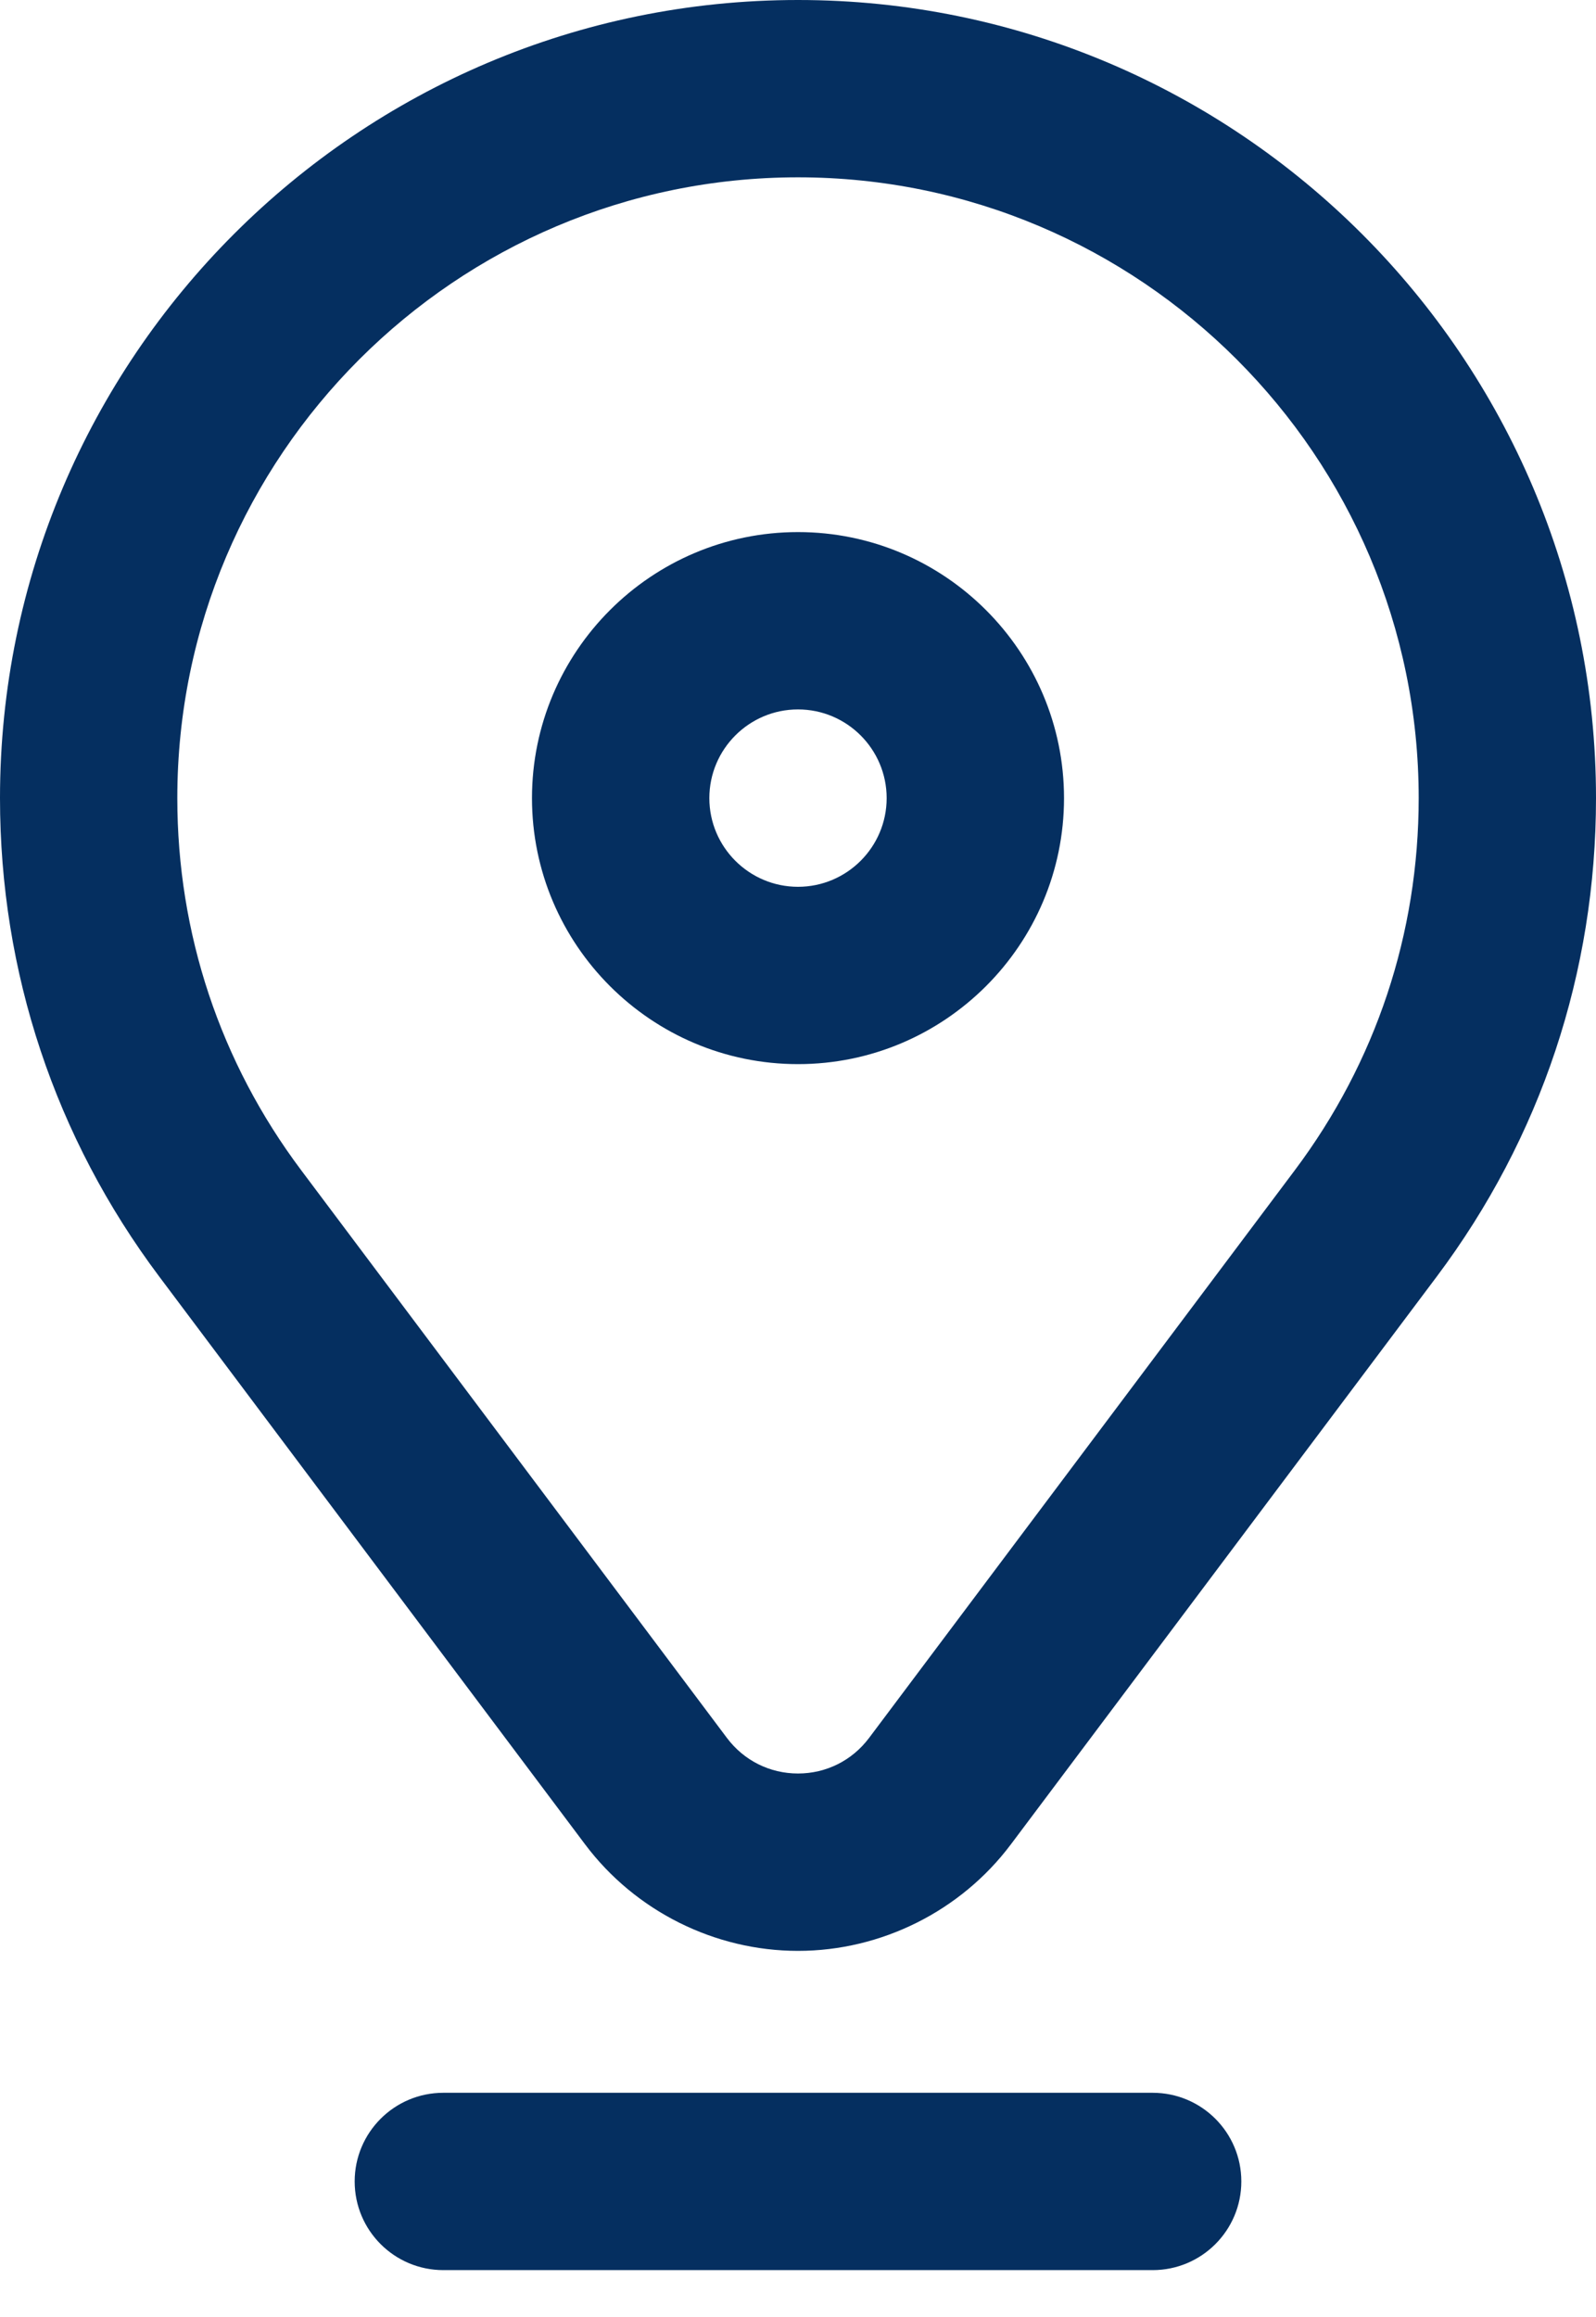
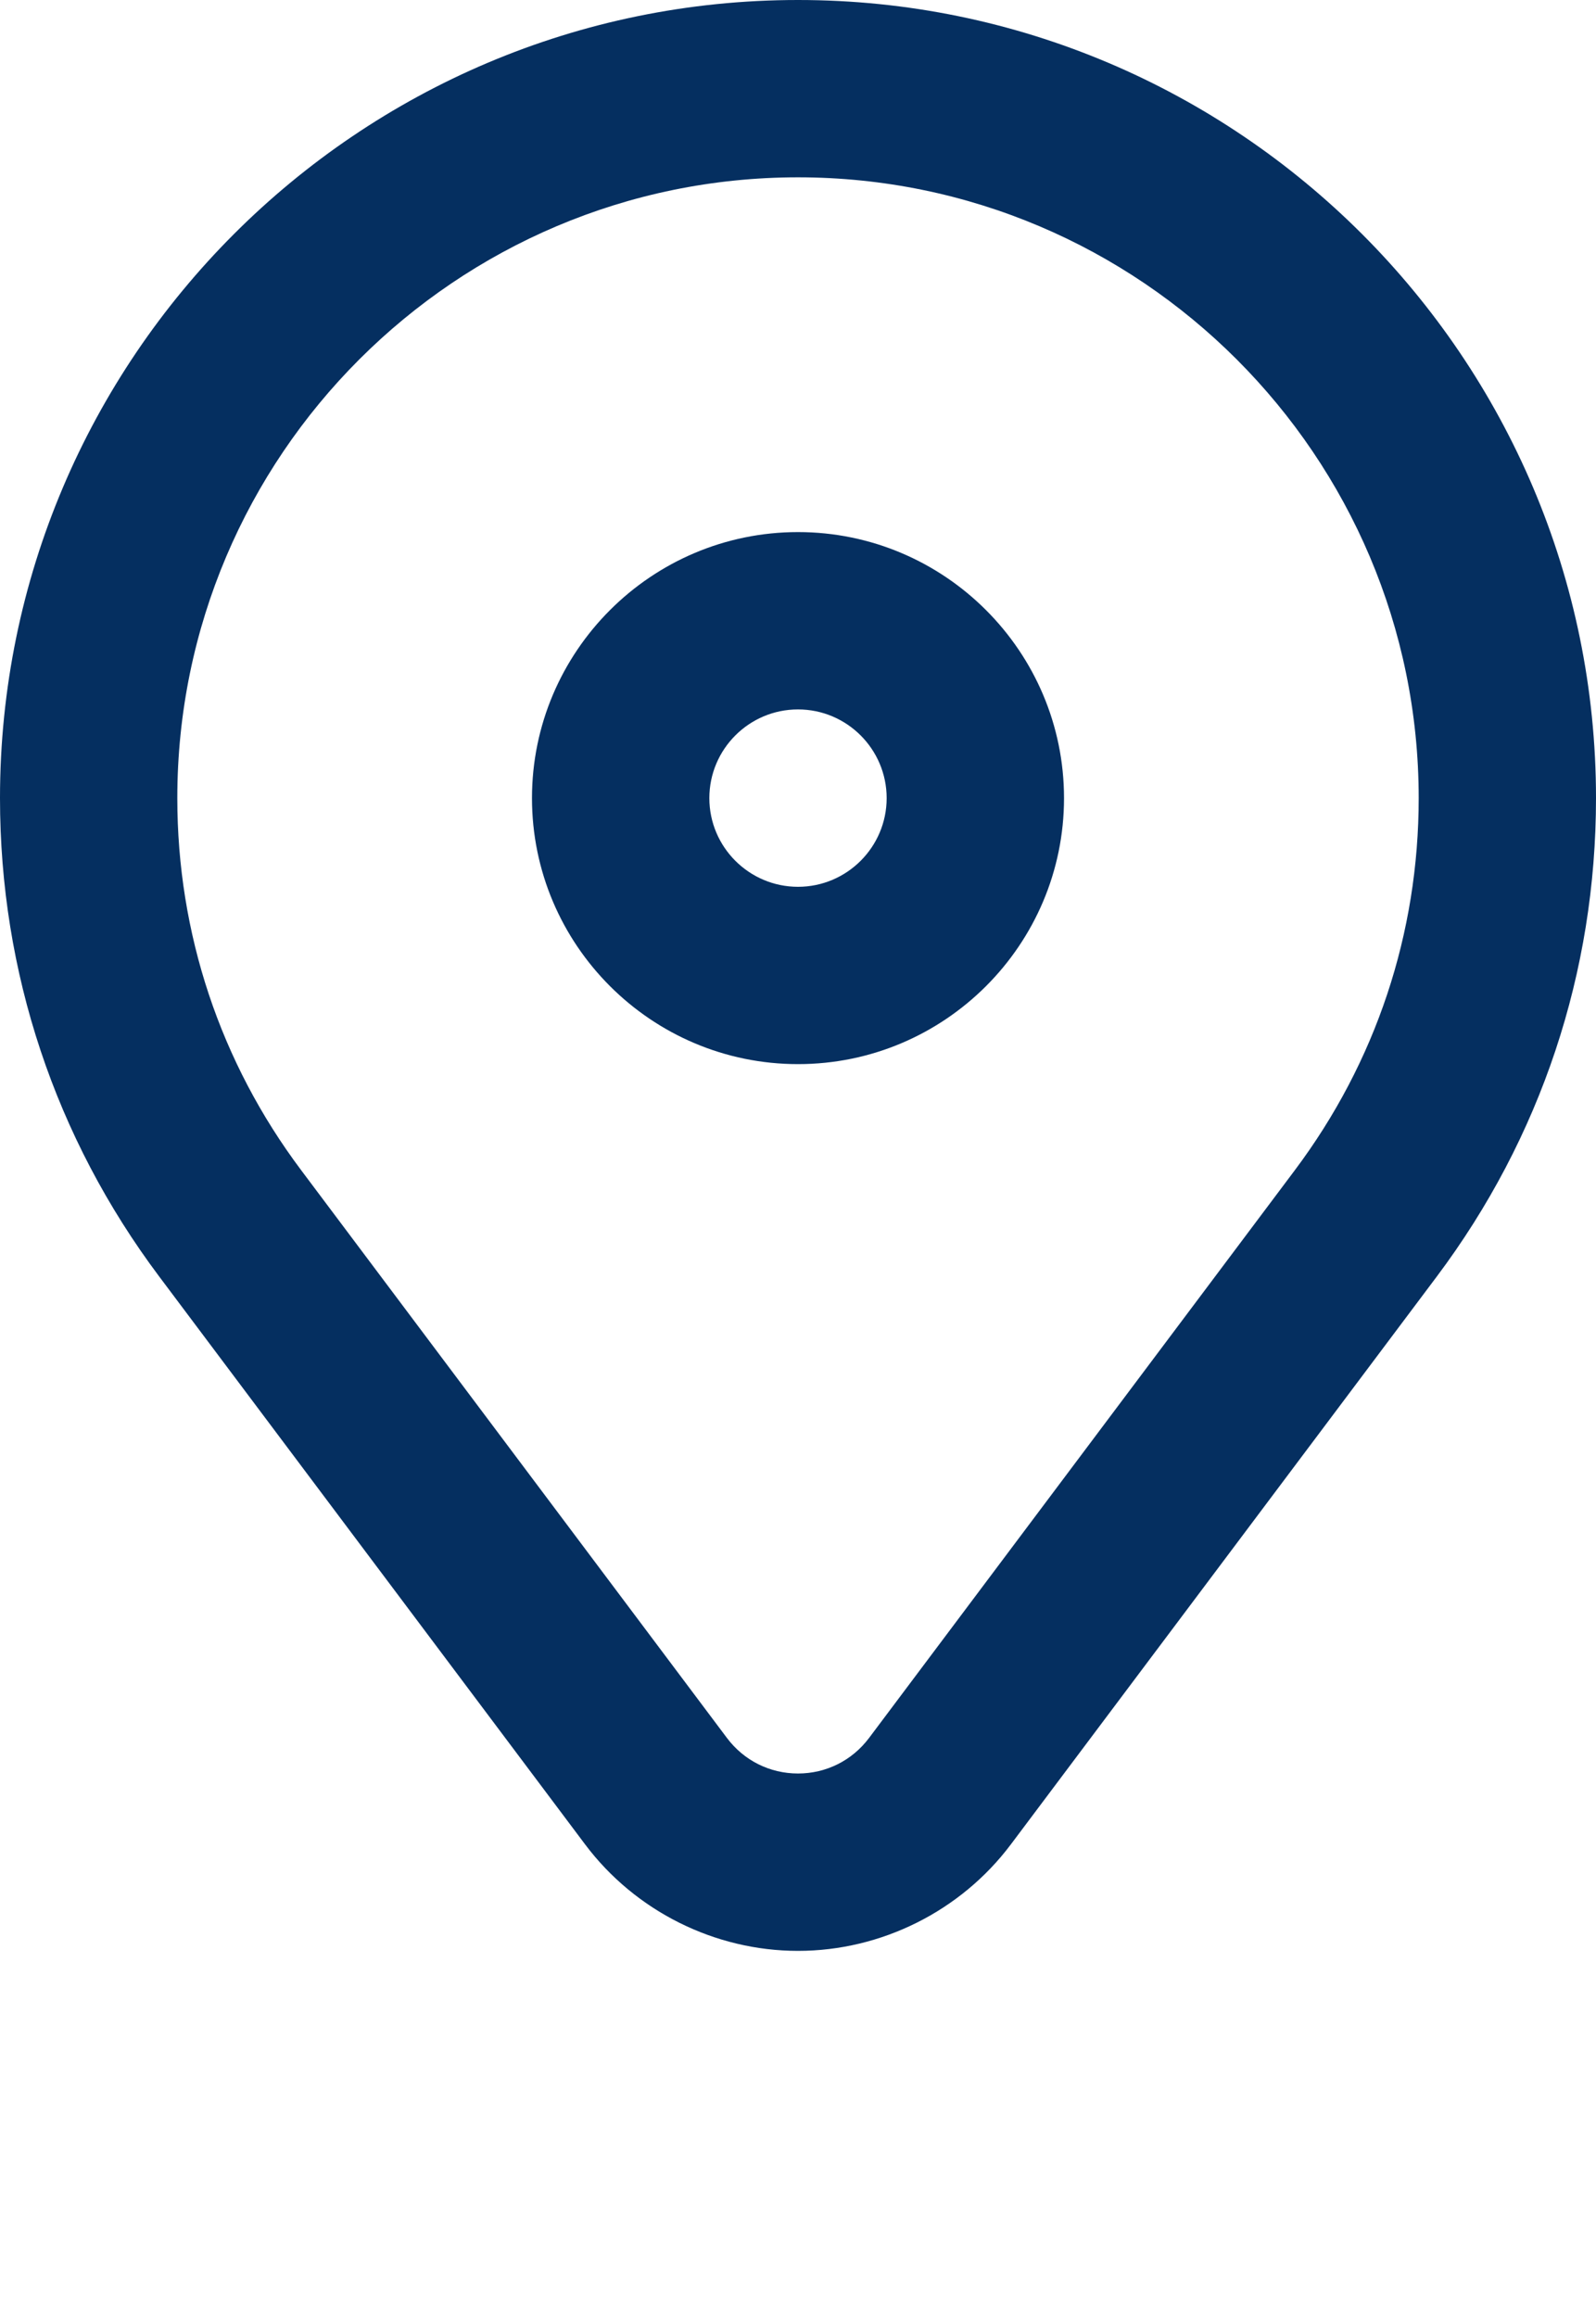
<svg xmlns="http://www.w3.org/2000/svg" width="31" height="45" viewBox="0 0 31 45" fill="none">
  <path d="M15.5 20.667C18.349 20.667 20.667 18.35 20.667 15.501C20.667 12.652 18.349 10.334 15.5 10.334C12.651 10.334 10.333 12.652 10.333 15.501C10.333 18.35 12.651 20.667 15.5 20.667ZM15.5 13.778C16.45 13.778 17.222 14.551 17.222 15.501C17.222 16.45 16.45 17.223 15.5 17.223C14.55 17.223 13.778 16.45 13.778 15.501C13.778 14.551 14.55 13.778 15.5 13.778Z" fill="#052F60" />
  <path d="M31 15.5C31 6.953 24.047 0 15.5 0C6.953 0 0 6.953 0 15.5C0 18.881 1.07 22.095 3.093 24.793L11.365 35.821C12.337 37.116 13.883 37.889 15.5 37.889C17.117 37.889 18.663 37.116 19.635 35.82L27.907 24.793C29.93 22.095 31 18.881 31 15.5ZM25.151 22.726L16.88 33.754C16.55 34.193 16.047 34.444 15.5 34.444C14.953 34.444 14.45 34.193 14.12 33.754L5.849 22.726C4.276 20.629 3.444 18.13 3.444 15.5C3.444 8.853 8.853 3.444 15.5 3.444C22.147 3.444 27.556 8.853 27.556 15.5C27.556 18.13 26.724 20.629 25.151 22.726Z" fill="#052F60" />
-   <path d="M24.111 42.367C24.111 41.416 23.34 40.645 22.389 40.645H8.611C7.66 40.645 6.889 41.416 6.889 42.367C6.889 43.318 7.66 44.089 8.611 44.089H22.389C23.34 44.089 24.111 43.318 24.111 42.367Z" fill="#052F60" />
</svg>